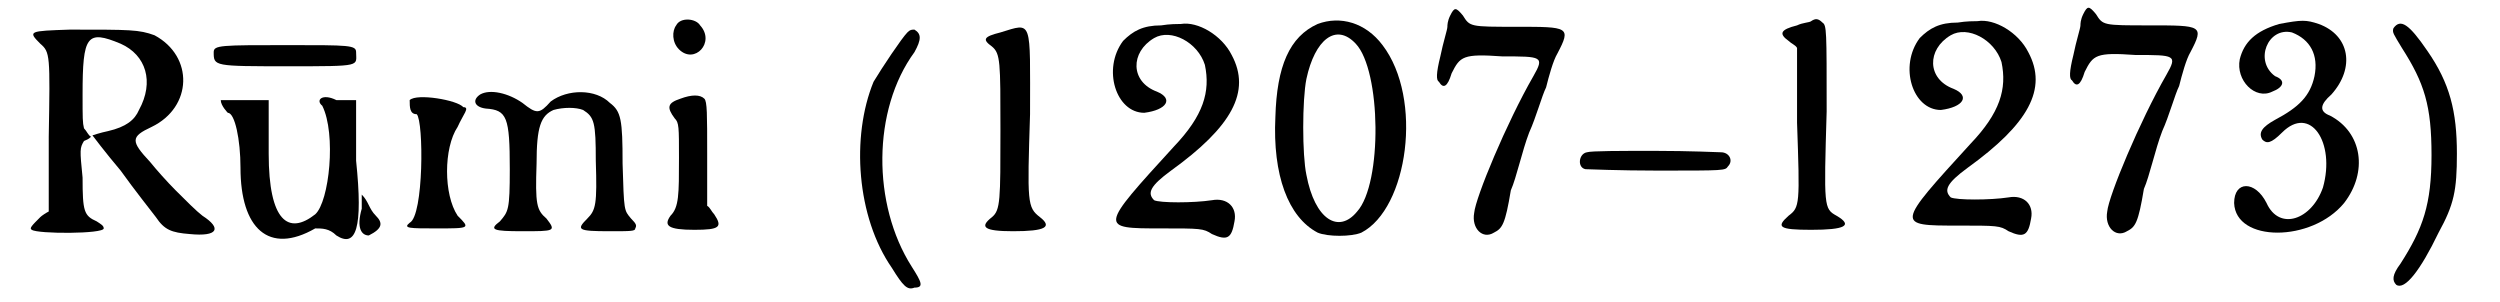
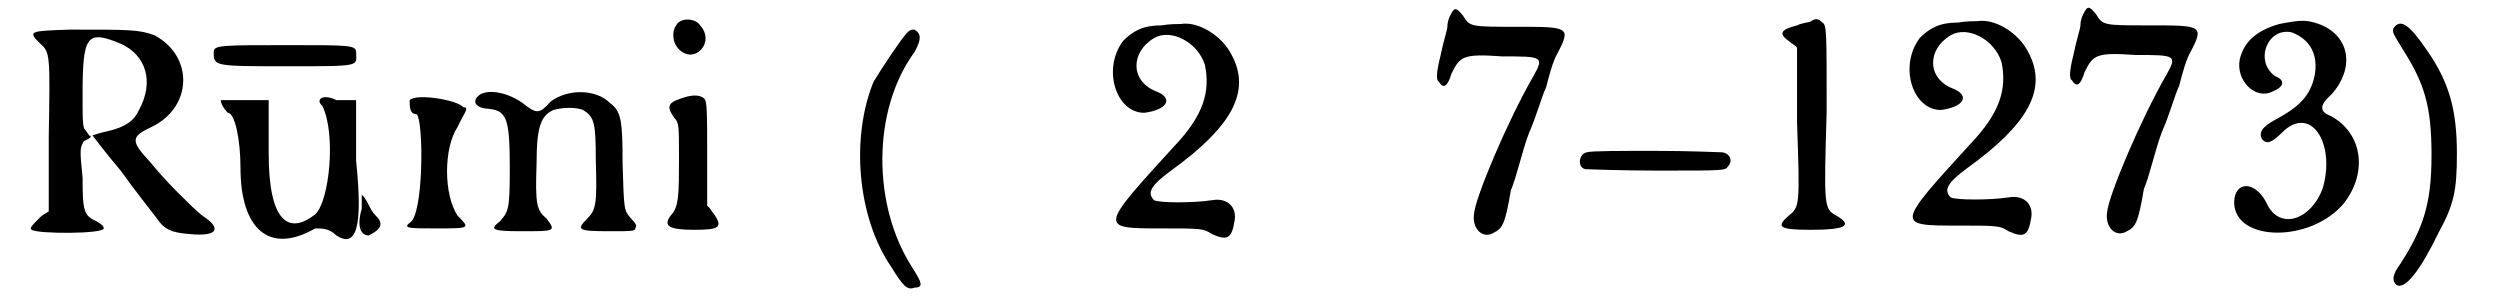
<svg xmlns="http://www.w3.org/2000/svg" xmlns:xlink="http://www.w3.org/1999/xlink" width="174px" height="21px" viewBox="0 0 1740 214" version="1.1">
  <defs>
    <path id="gl3151" d="M 33 6 C 4 7 3 7 12 16 C 19 22 19 24 18 82 C 18 100 18 117 18 135 C 16 136 13 138 12 139 C 6 145 4 147 6 148 C 10 151 57 151 57 147 C 57 145 55 144 52 142 C 43 138 42 135 42 111 C 40 91 40 90 43 85 C 45 84 46 84 48 82 C 46 81 45 78 43 76 C 42 72 42 69 42 52 C 42 10 45 6 69 16 C 87 24 93 43 82 63 C 79 70 73 75 60 78 C 55 79 49 81 49 81 C 49 81 58 93 69 106 C 79 120 91 135 94 139 C 100 148 105 150 118 151 C 138 153 141 147 127 138 C 123 135 115 127 108 120 C 102 114 94 105 90 100 C 76 85 76 82 91 75 C 120 61 121 25 93 10 C 82 6 76 6 33 6 z" fill="black" />
    <path id="gl5894" d="M 9 14 C 9 24 9 24 62 24 C 115 24 110 24 110 14 C 110 9 105 9 62 9 C 14 9 9 9 9 14 M 14 48 C 14 52 19 57 19 57 C 24 57 28 76 28 96 C 28 139 48 158 81 139 C 86 139 91 139 96 144 C 110 153 115 139 110 91 C 110 76 110 62 110 48 C 105 48 100 48 96 48 C 86 43 81 48 86 52 C 96 72 91 120 81 129 C 62 144 48 134 48 86 C 48 72 48 62 48 48 C 43 48 38 48 33 48 C 24 48 14 48 14 48 z" fill="black" />
    <path id="gl5895" d="M 38 9 C 38 14 38 19 43 19 C 48 24 48 91 38 96 C 33 100 38 100 57 100 C 81 100 81 100 72 91 C 62 76 62 43 72 28 C 76 19 81 14 76 14 C 72 9 43 4 38 9 M 4 86 C 0 100 4 105 9 105 C 19 100 19 96 14 91 C 9 86 9 81 4 76 C 4 67 4 72 4 86 z" fill="black" />
    <path id="gl5896" d="M 6 6 C 0 10 2 15 10 16 C 25 17 27 22 27 59 C 27 88 26 89 20 96 C 12 102 15 103 36 103 C 59 103 60 103 53 94 C 46 88 45 84 46 55 C 46 29 49 21 58 17 C 65 15 74 15 79 17 C 87 22 88 26 88 53 C 89 84 88 88 82 94 C 74 102 75 103 98 103 C 113 103 116 103 116 101 C 117 99 117 98 113 94 C 108 88 108 89 107 55 C 107 24 106 18 98 12 C 88 2 68 2 56 11 C 48 20 46 20 36 12 C 26 5 13 2 6 6 z" fill="black" />
    <path id="gl0" d="M 13 9 C 10 13 10 21 15 26 C 26 37 41 21 30 9 C 27 4 16 3 13 9 M 16 61 C 7 64 6 67 12 75 C 15 78 15 81 15 103 C 15 129 15 138 9 144 C 4 151 7 154 26 154 C 44 154 46 152 40 143 C 38 141 37 138 35 137 C 35 124 35 112 35 100 C 35 72 35 63 33 61 C 30 58 24 58 16 61 z" fill="black" />
    <path id="gl5897" d="M 40 4 C 36 8 22 29 16 39 C 0 78 4 135 29 171 C 37 184 40 187 45 185 C 52 185 50 181 43 170 C 15 126 15 59 45 18 C 50 9 50 5 45 2 C 43 2 42 2 40 4 z" fill="black" />
-     <path id="gl2339" d="M 18 10 C 6 13 5 15 12 20 C 18 25 18 31 18 79 C 18 129 18 136 12 141 C 3 148 6 151 27 151 C 50 151 55 148 46 141 C 37 134 37 131 39 68 C 39 0 41 3 18 10 z" fill="black" />
    <path id="gl4164" d="M 42 6 C 29 6 22 10 15 17 C 0 37 10 68 30 68 C 46 66 51 58 39 53 C 20 46 20 25 37 15 C 49 8 68 18 73 34 C 77 53 72 70 51 92 C -2 150 -2 150 42 150 C 70 150 72 150 78 154 C 89 159 92 157 94 145 C 96 135 89 128 78 130 C 65 132 41 132 37 130 C 32 125 34 120 49 109 C 92 78 106 53 92 27 C 85 13 68 3 56 5 C 54 5 48 5 42 6 z" fill="black" />
-     <path id="gl4228" d="M 39 7 C 19 16 10 37 9 73 C 7 114 18 144 39 155 C 46 158 63 158 70 155 C 103 138 114 60 85 22 C 73 6 55 1 39 7 M 66 21 C 84 40 85 120 67 140 C 54 156 37 146 31 114 C 28 100 28 61 31 46 C 37 18 52 6 66 21 z" fill="black" />
    <path id="gl4027" d="M 14 10 C 12 14 12 17 12 18 C 12 20 9 29 7 39 C 4 51 4 56 6 57 C 9 62 12 61 15 51 C 21 39 23 37 51 39 C 79 39 81 39 73 53 C 54 86 32 139 31 150 C 29 161 37 169 45 164 C 51 161 53 158 57 134 C 61 125 65 106 70 93 C 75 82 79 67 82 61 C 84 53 87 42 90 37 C 100 18 98 18 61 18 C 28 18 28 18 23 10 C 18 4 17 4 14 10 z" fill="black" />
    <path id="gl5902" d="M 9 8 C 3 9 2 19 8 20 C 9 20 32 21 59 21 C 107 21 107 21 109 18 C 113 14 110 8 104 8 C 103 8 82 7 57 7 C 33 7 12 7 9 8 z" fill="black" />
    <path id="gl4663" d="M 27 7 C 26 8 21 8 17 10 C 5 13 4 16 11 21 C 13 23 16 24 17 26 C 17 43 17 61 17 79 C 19 137 19 139 11 145 C 2 153 4 155 27 155 C 51 155 57 152 45 145 C 36 140 36 139 38 71 C 38 13 38 10 35 8 C 32 5 30 5 27 7 z" fill="black" />
    <path id="gl4164" d="M 42 6 C 29 6 22 10 15 17 C 0 37 10 68 30 68 C 46 66 51 58 39 53 C 20 46 20 25 37 15 C 49 8 68 18 73 34 C 77 53 72 70 51 92 C -2 150 -2 150 42 150 C 70 150 72 150 78 154 C 89 159 92 157 94 145 C 96 135 89 128 78 130 C 65 132 41 132 37 130 C 32 125 34 120 49 109 C 92 78 106 53 92 27 C 85 13 68 3 56 5 C 54 5 48 5 42 6 z" fill="black" />
    <path id="gl4027" d="M 14 10 C 12 14 12 17 12 18 C 12 20 9 29 7 39 C 4 51 4 56 6 57 C 9 62 12 61 15 51 C 21 39 23 37 51 39 C 79 39 81 39 73 53 C 54 86 32 139 31 150 C 29 161 37 169 45 164 C 51 161 53 158 57 134 C 61 125 65 106 70 93 C 75 82 79 67 82 61 C 84 53 87 42 90 37 C 100 18 98 18 61 18 C 28 18 28 18 23 10 C 18 4 17 4 14 10 z" fill="black" />
    <path id="gl3884" d="M 38 7 C 21 12 13 20 10 32 C 7 47 21 61 33 55 C 41 52 43 47 35 44 C 20 33 30 9 47 13 C 60 18 66 29 63 44 C 60 58 52 66 35 75 C 26 80 23 84 26 89 C 29 92 32 92 40 84 C 60 64 78 91 69 123 C 61 146 38 154 29 134 C 21 118 6 118 6 134 C 7 162 61 162 84 134 C 101 112 97 84 74 72 C 66 69 67 64 75 57 C 92 38 88 15 66 7 C 57 4 54 4 38 7 z" fill="black" />
    <path id="gl5903" d="M 5 7 C 4 10 5 11 11 21 C 27 46 32 62 32 97 C 32 132 26 149 10 174 C 4 182 4 186 7 189 C 13 193 24 179 37 152 C 48 132 50 122 50 96 C 50 66 45 46 29 23 C 16 4 10 0 5 7 z" fill="black" />
  </defs>
  <use xlink:href="#gl3151" x="0" y="15" />
  <use xlink:href="#gl5894" x="126" y="23" />
  <use xlink:href="#gl5895" x="236" y="62" />
  <use xlink:href="#gl5896" x="318" y="61" />
  <use xlink:href="#gl0" x="450" y="9" />
  <use xlink:href="#gl5897" x="587" y="19" />
  <use xlink:href="#gl2339" x="675" y="13" />
  <use xlink:href="#gl4164" x="765" y="12" />
  <use xlink:href="#gl4228" x="879" y="10" />
  <use xlink:href="#gl4027" x="998" y="1" />
  <use xlink:href="#gl5902" x="1100" y="100" />
  <use xlink:href="#gl4663" x="1241" y="8" />
  <use xlink:href="#gl4164" x="1330" y="10" />
  <use xlink:href="#gl4027" x="1447" y="0" />
  <use xlink:href="#gl3884" x="1562" y="10" />
  <use xlink:href="#gl5903" x="1676" y="13" />
</svg>